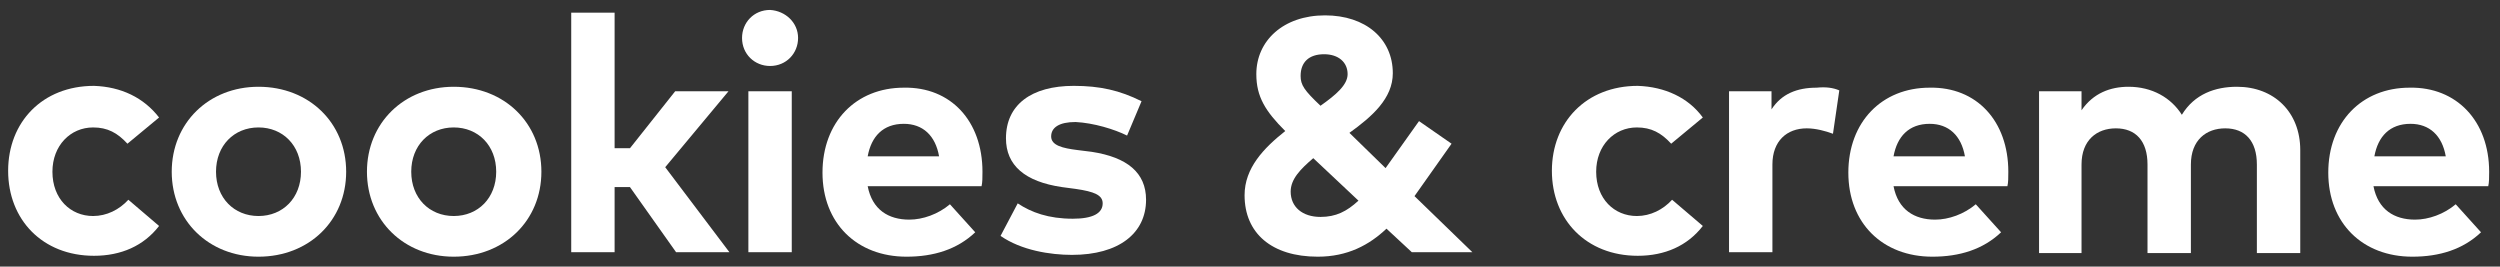
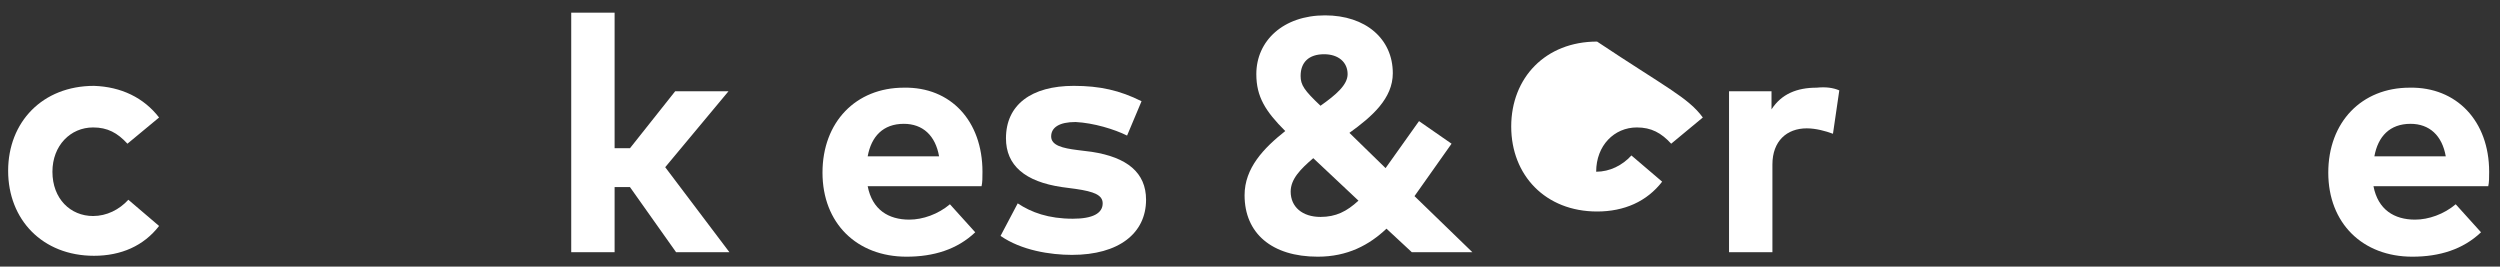
<svg xmlns="http://www.w3.org/2000/svg" version="1.1" id="Calque_1" x="0px" y="0px" viewBox="0 0 276.6 29.5" style="enable-background:new 0 0 276.6 29.5;" xml:space="preserve">
  <rect x="0" y="0" width="276.6" height="29.5" fill="#333333" stroke="none" />
  <style type="text/css">
	.st0{fill:#FFFFFF;}
</style>
  <g>
    <g>
      <path class="st0" d="M17.6,13l-3.5,2.9c-1.1-1.2-2.2-1.8-3.8-1.8c-2.5,0-4.5,2-4.5,4.9c0,3,2,4.9,4.5,4.9c1.5,0,2.9-0.7,3.9-1.8    l3.4,2.9c-1.7,2.2-4.2,3.3-7.2,3.3c-5.7,0-9.5-4-9.5-9.4s3.8-9.4,9.5-9.4C13.4,9.6,15.9,10.8,17.6,13z" />
-       <path class="st0" d="M38.3,19c0,5.4-4.1,9.4-9.7,9.4c-5.5,0-9.6-4-9.6-9.4s4.1-9.4,9.6-9.4C34.2,9.6,38.3,13.6,38.3,19z M23.9,19    c0,2.9,2,4.9,4.7,4.9s4.7-2,4.7-4.9s-2-4.9-4.7-4.9S23.9,16.1,23.9,19z" />
-       <path class="st0" d="M59.9,19c0,5.4-4.1,9.4-9.7,9.4c-5.5,0-9.6-4-9.6-9.4s4.1-9.4,9.6-9.4C55.8,9.6,59.9,13.6,59.9,19z M45.5,19    c0,2.9,2,4.9,4.7,4.9s4.7-2,4.7-4.9s-2-4.9-4.7-4.9S45.5,16.1,45.5,19z" />
      <path class="st0" d="M68,16.4h1.7l5-6.3h5.9l-7,8.4l7.1,9.4h-5.9l-5.1-7.2H68v7.2h-4.8V1.4H68V16.4z" />
-       <path class="st0" d="M88.3,4.2c0,1.7-1.3,3.1-3.1,3.1c-1.7,0-3.1-1.3-3.1-3.1c0-1.7,1.3-3.1,3.1-3.1C86.9,1.2,88.3,2.5,88.3,4.2z     M87.6,27.9h-4.8V10.1h4.8V27.9z" />
      <path class="st0" d="M108.7,19c0,0.6,0,1.2-0.1,1.6H96c0.5,2.6,2.3,3.7,4.6,3.7c1.5,0,3.2-0.6,4.5-1.7l2.8,3.1    c-2,1.9-4.6,2.7-7.6,2.7c-5.5,0-9.3-3.7-9.3-9.3s3.7-9.4,9-9.4C105.2,9.6,108.7,13.4,108.7,19z M96,17.3h7.9    c-0.4-2.3-1.8-3.6-3.9-3.6C97.7,13.7,96.4,15.1,96,17.3z" />
      <path class="st0" d="M124.7,15c-1.4-0.7-3.7-1.4-5.7-1.5c-1.8,0-2.7,0.6-2.7,1.6s1.3,1.3,2.9,1.5l1.6,0.2c3.9,0.6,6,2.3,6,5.3    c0,3.7-3,6.1-8.2,6.1c-2.4,0-5.6-0.5-7.9-2.1l1.9-3.6c1.5,1,3.4,1.7,6.1,1.7c2.2,0,3.3-0.6,3.3-1.7c0-0.9-0.9-1.3-3-1.6l-1.5-0.2    c-4.1-0.6-6.2-2.4-6.2-5.4c0-3.7,2.8-5.8,7.5-5.8c2.9,0,5.1,0.5,7.5,1.7L124.7,15z" />
      <path class="st0" d="M156.2,27.9l-2.8-2.6c-1.9,1.8-4.3,3.1-7.6,3.1c-5.1,0-8.1-2.6-8.1-6.8c0-3,2.1-5.2,4.5-7.1    c-2.2-2.2-3.2-3.8-3.2-6.3c0-3.7,3-6.5,7.6-6.5c4.5,0,7.5,2.6,7.5,6.4c0,2.8-2.3,4.8-4.8,6.6l4,3.9l3.7-5.2l3.6,2.5l-4.1,5.8    l6.4,6.2H156.2z M150.3,22.2l-5-4.7c-1.4,1.2-2.5,2.3-2.5,3.7c0,1.7,1.3,2.8,3.3,2.8C147.8,24,149,23.4,150.3,22.2z M146.1,11.7    c1.7-1.2,3-2.3,3-3.5c0-1.3-1-2.2-2.6-2.2c-1.7,0-2.6,0.9-2.6,2.4C143.9,9.4,144.3,10,146.1,11.7z" />
-       <path class="st0" d="M188.4,13l-3.5,2.9c-1.1-1.2-2.2-1.8-3.8-1.8c-2.5,0-4.5,2-4.5,4.9c0,3,2,4.9,4.5,4.9c1.5,0,2.9-0.7,3.9-1.8    l3.4,2.9c-1.7,2.2-4.2,3.3-7.2,3.3c-5.7,0-9.5-4-9.5-9.4s3.8-9.4,9.5-9.4C184.2,9.6,186.8,10.8,188.4,13z" />
+       <path class="st0" d="M188.4,13l-3.5,2.9c-1.1-1.2-2.2-1.8-3.8-1.8c-2.5,0-4.5,2-4.5,4.9c1.5,0,2.9-0.7,3.9-1.8    l3.4,2.9c-1.7,2.2-4.2,3.3-7.2,3.3c-5.7,0-9.5-4-9.5-9.4s3.8-9.4,9.5-9.4C184.2,9.6,186.8,10.8,188.4,13z" />
      <path class="st0" d="M203.5,10l-0.7,4.8c-0.8-0.3-1.9-0.6-2.9-0.6c-2.2,0-3.8,1.4-3.8,4v9.7h-4.8V10.1h4.7v2    c1.1-1.7,2.8-2.4,5-2.4C202,9.6,202.8,9.7,203.5,10z" />
-       <path class="st0" d="M222.2,19c0,0.6,0,1.2-0.1,1.6h-12.6c0.5,2.6,2.3,3.7,4.6,3.7c1.5,0,3.2-0.6,4.5-1.7l2.8,3.1    c-2,1.9-4.6,2.7-7.6,2.7c-5.5,0-9.3-3.7-9.3-9.3s3.7-9.4,9-9.4C218.7,9.6,222.2,13.4,222.2,19z M209.5,17.3h7.9    c-0.4-2.3-1.8-3.6-3.9-3.6C211.2,13.7,209.9,15.1,209.5,17.3z" />
-       <path class="st0" d="M254.5,16.6V28h-4.8v-9.8c0-2.6-1.3-4-3.5-4c-2.1,0-3.8,1.3-3.8,4V28h-4.8v-9.8c0-2.6-1.3-4-3.5-4    c-2.1,0-3.8,1.3-3.8,4V28h-4.7V10.1h4.7v2.1c1.3-1.9,3.2-2.6,5.2-2.6c2.6,0,4.7,1.2,5.9,3.1c1.4-2.3,3.7-3.1,6.1-3.1    C251.6,9.6,254.5,12.4,254.5,16.6z" />
      <path class="st0" d="M275.4,19c0,0.6,0,1.2-0.1,1.6h-12.7c0.5,2.6,2.3,3.7,4.6,3.7c1.5,0,3.2-0.6,4.5-1.7l2.8,3.1    c-2,1.9-4.6,2.7-7.6,2.7c-5.5,0-9.3-3.7-9.3-9.3s3.7-9.4,9-9.4C271.8,9.6,275.4,13.4,275.4,19z M262.7,17.3h7.9    c-0.4-2.3-1.8-3.6-3.9-3.6C264.4,13.7,263.1,15.1,262.7,17.3z" />
    </g>
  </g>
</svg>